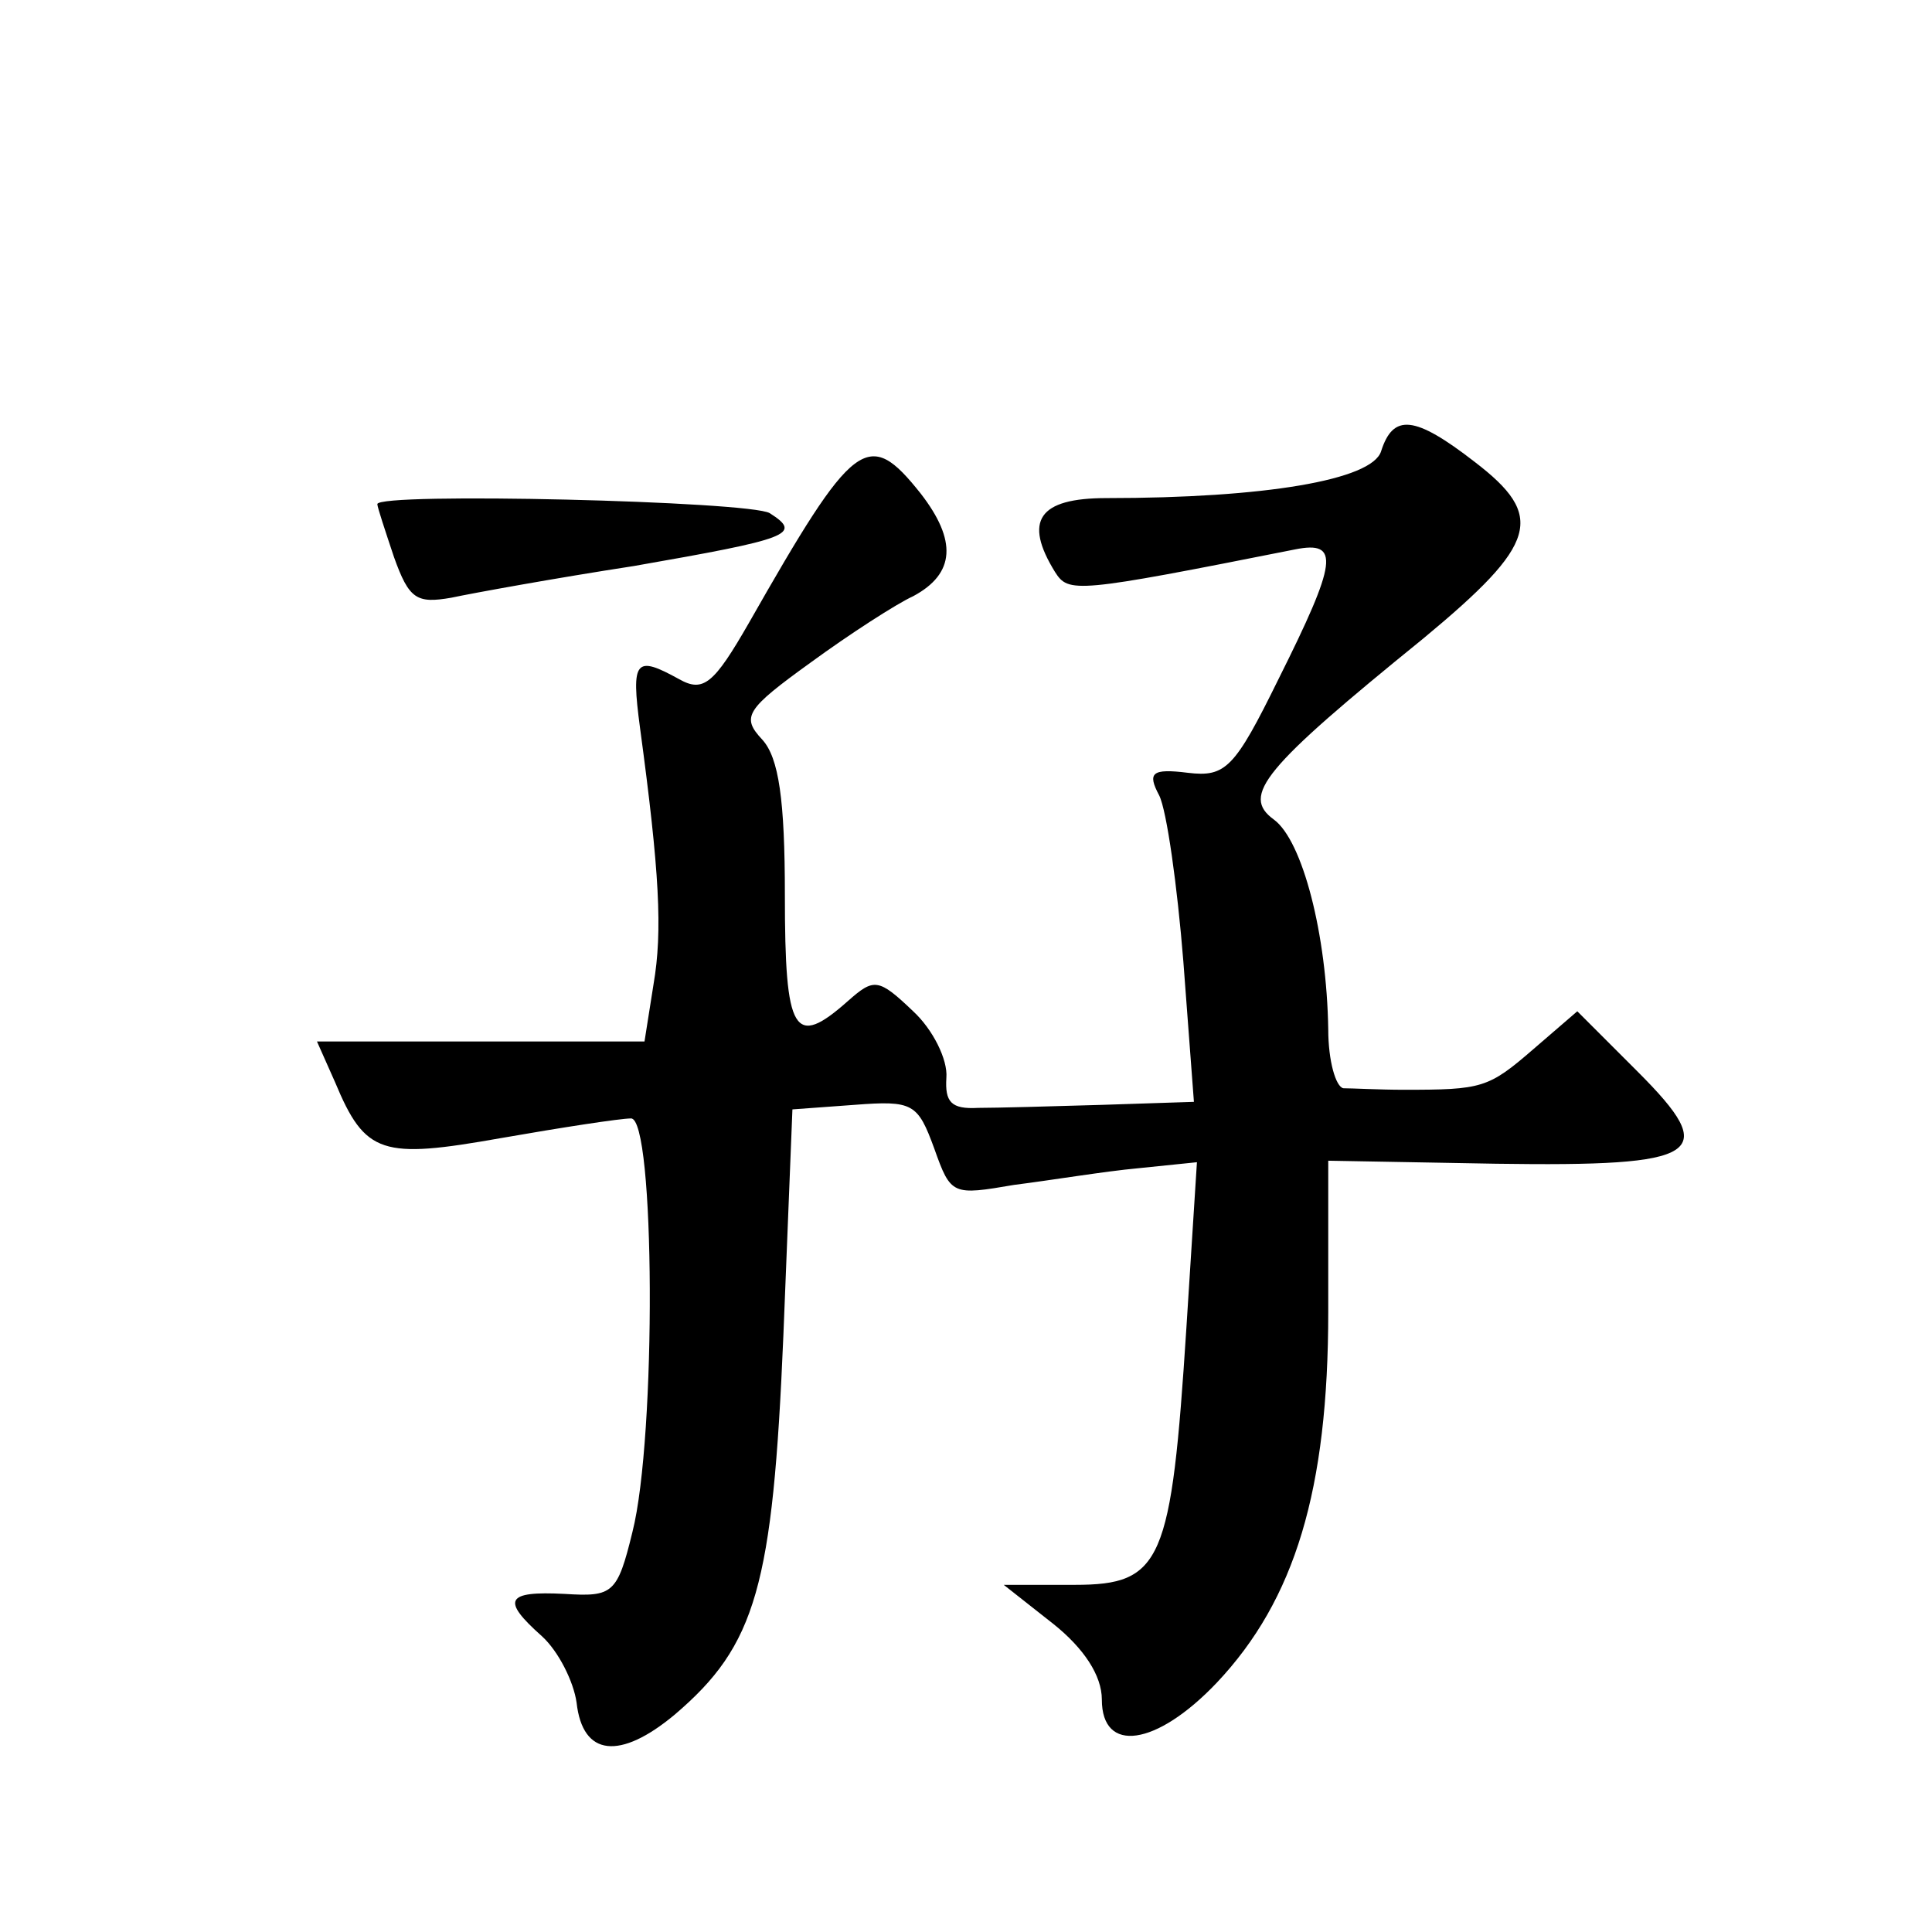
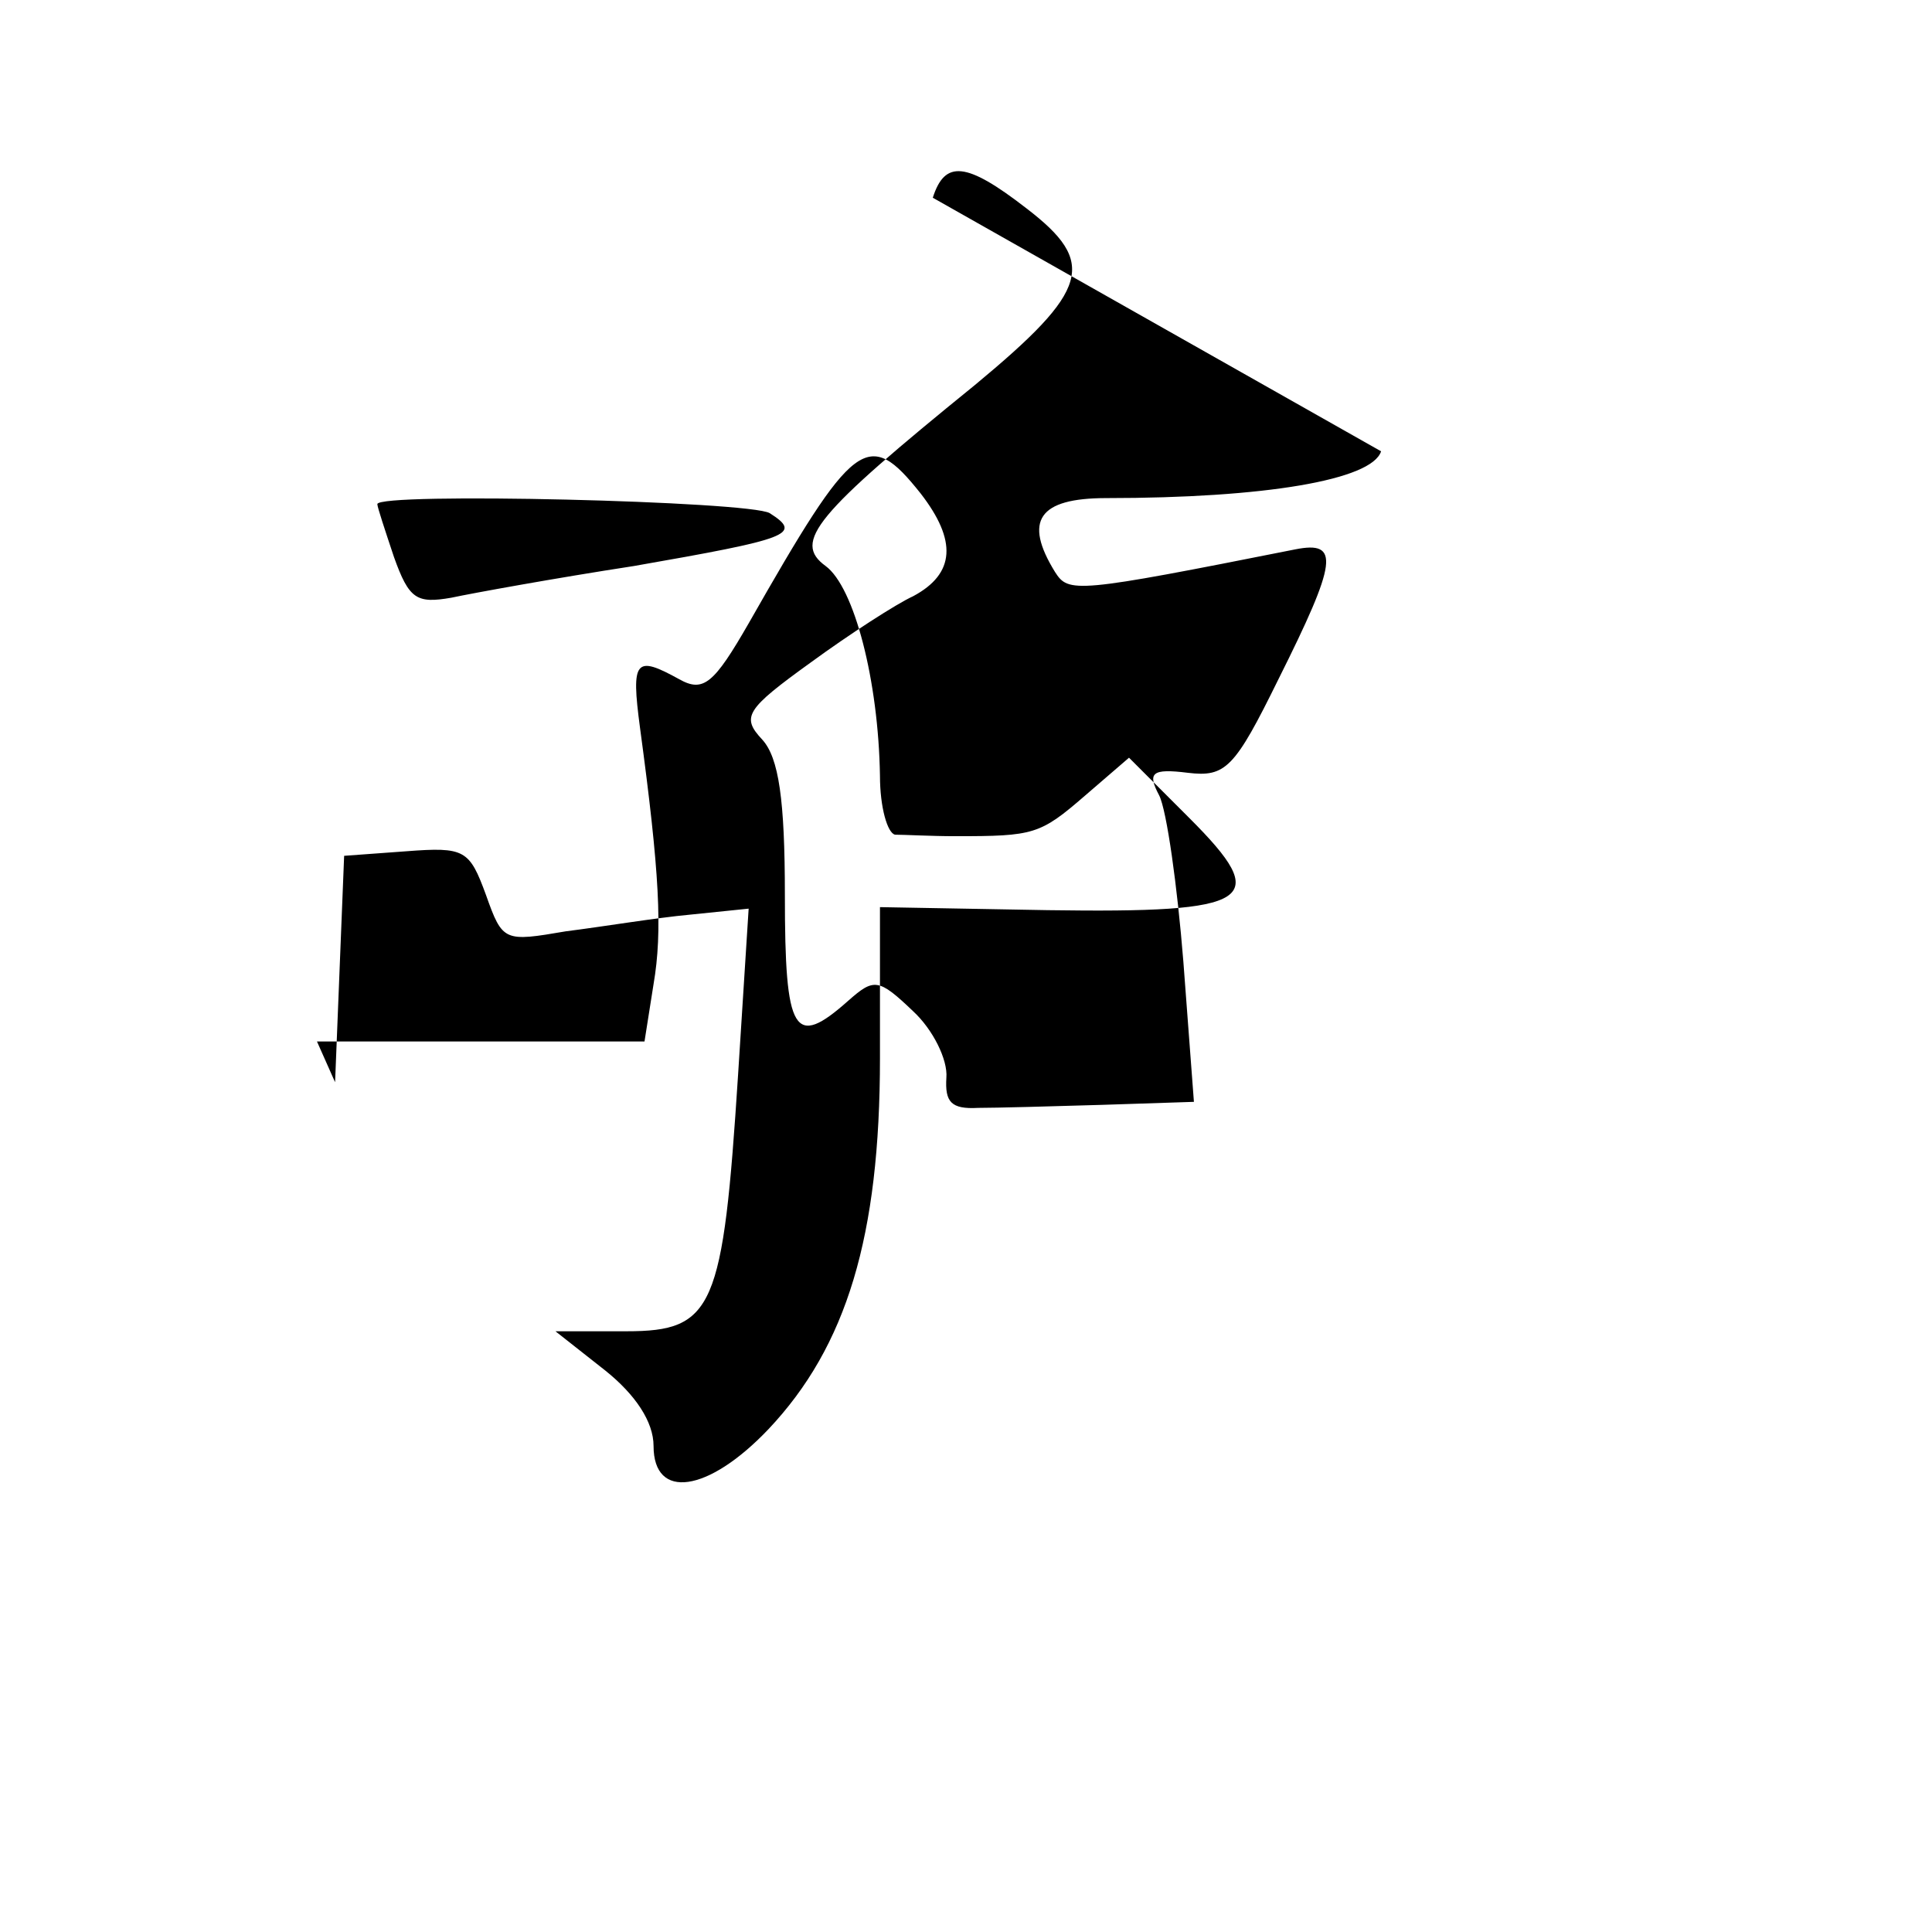
<svg xmlns="http://www.w3.org/2000/svg" version="1.0" width="128pt" height="128pt" viewBox="0 0 128 128" preserveAspectRatio="xMidYMid meet">
  <g transform="translate(0,128) scale(0.1,-0.1)" fill="#0" stroke="none">
-     <path d="M915 981 c-6 -19 -77 -31 -182 -31 -45 0 -55 -15 -34 -49 9 -14 13 -14 159 15 30 6 28 -8 -11 -86 -29 -59 -35 -65 -60 -62 -24 3 -27 0 -19 -15 5 -10 12 -60 16 -110 l7 -93 -61 -2 c-33 -1 -70 -2 -82 -2 -18 -1 -22 4 -21 20 1 12 -9 32 -22 44 -23 22 -26 22 -43 7 -36 -32 -42 -22 -42 70 0 63 -4 91 -15 103 -14 15 -11 20 32 51 26 19 57 39 68 44 28 15 29 37 5 68 -35 44 -44 37 -114 -86 -23 -40 -30 -46 -46 -37 -29 16 -32 13 -26 -32 13 -96 15 -135 9 -170 l-6 -38 -108 0 -109 0 12 -27 c20 -48 31 -51 110 -37 40 7 79 13 86 13 16 1 17 -211 1 -274 -10 -41 -13 -43 -45 -41 -39 2 -42 -4 -15 -28 11 -10 21 -30 23 -44 4 -36 29 -38 65 -8 54 46 65 85 72 251 l6 150 41 3 c39 3 42 1 53 -29 11 -31 12 -31 53 -24 24 3 60 9 82 11 l39 4 -7 -110 c-10 -155 -16 -170 -74 -170 l-47 0 33 -26 c20 -16 32 -34 32 -50 0 -36 36 -31 76 11 52 55 74 128 74 246 l0 100 111 -2 c137 -2 149 6 94 61 l-40 40 -29 -25 c-30 -26 -34 -27 -86 -27 -16 0 -34 1 -40 1 -5 1 -10 18 -10 39 -1 63 -17 125 -36 139 -22 16 -7 34 99 120 76 63 81 81 34 117 -40 31 -54 32 -62 7z M250 946 c0 -2 5 -17 11 -35 10 -28 15 -31 38 -27 14 3 69 13 121 21 103 18 112 21 90 35 -13 8 -260 14 -260 6z" />
+     <path d="M915 981 c-6 -19 -77 -31 -182 -31 -45 0 -55 -15 -34 -49 9 -14 13 -14 159 15 30 6 28 -8 -11 -86 -29 -59 -35 -65 -60 -62 -24 3 -27 0 -19 -15 5 -10 12 -60 16 -110 l7 -93 -61 -2 c-33 -1 -70 -2 -82 -2 -18 -1 -22 4 -21 20 1 12 -9 32 -22 44 -23 22 -26 22 -43 7 -36 -32 -42 -22 -42 70 0 63 -4 91 -15 103 -14 15 -11 20 32 51 26 19 57 39 68 44 28 15 29 37 5 68 -35 44 -44 37 -114 -86 -23 -40 -30 -46 -46 -37 -29 16 -32 13 -26 -32 13 -96 15 -135 9 -170 l-6 -38 -108 0 -109 0 12 -27 l6 150 41 3 c39 3 42 1 53 -29 11 -31 12 -31 53 -24 24 3 60 9 82 11 l39 4 -7 -110 c-10 -155 -16 -170 -74 -170 l-47 0 33 -26 c20 -16 32 -34 32 -50 0 -36 36 -31 76 11 52 55 74 128 74 246 l0 100 111 -2 c137 -2 149 6 94 61 l-40 40 -29 -25 c-30 -26 -34 -27 -86 -27 -16 0 -34 1 -40 1 -5 1 -10 18 -10 39 -1 63 -17 125 -36 139 -22 16 -7 34 99 120 76 63 81 81 34 117 -40 31 -54 32 -62 7z M250 946 c0 -2 5 -17 11 -35 10 -28 15 -31 38 -27 14 3 69 13 121 21 103 18 112 21 90 35 -13 8 -260 14 -260 6z" />
  </g>
</svg>